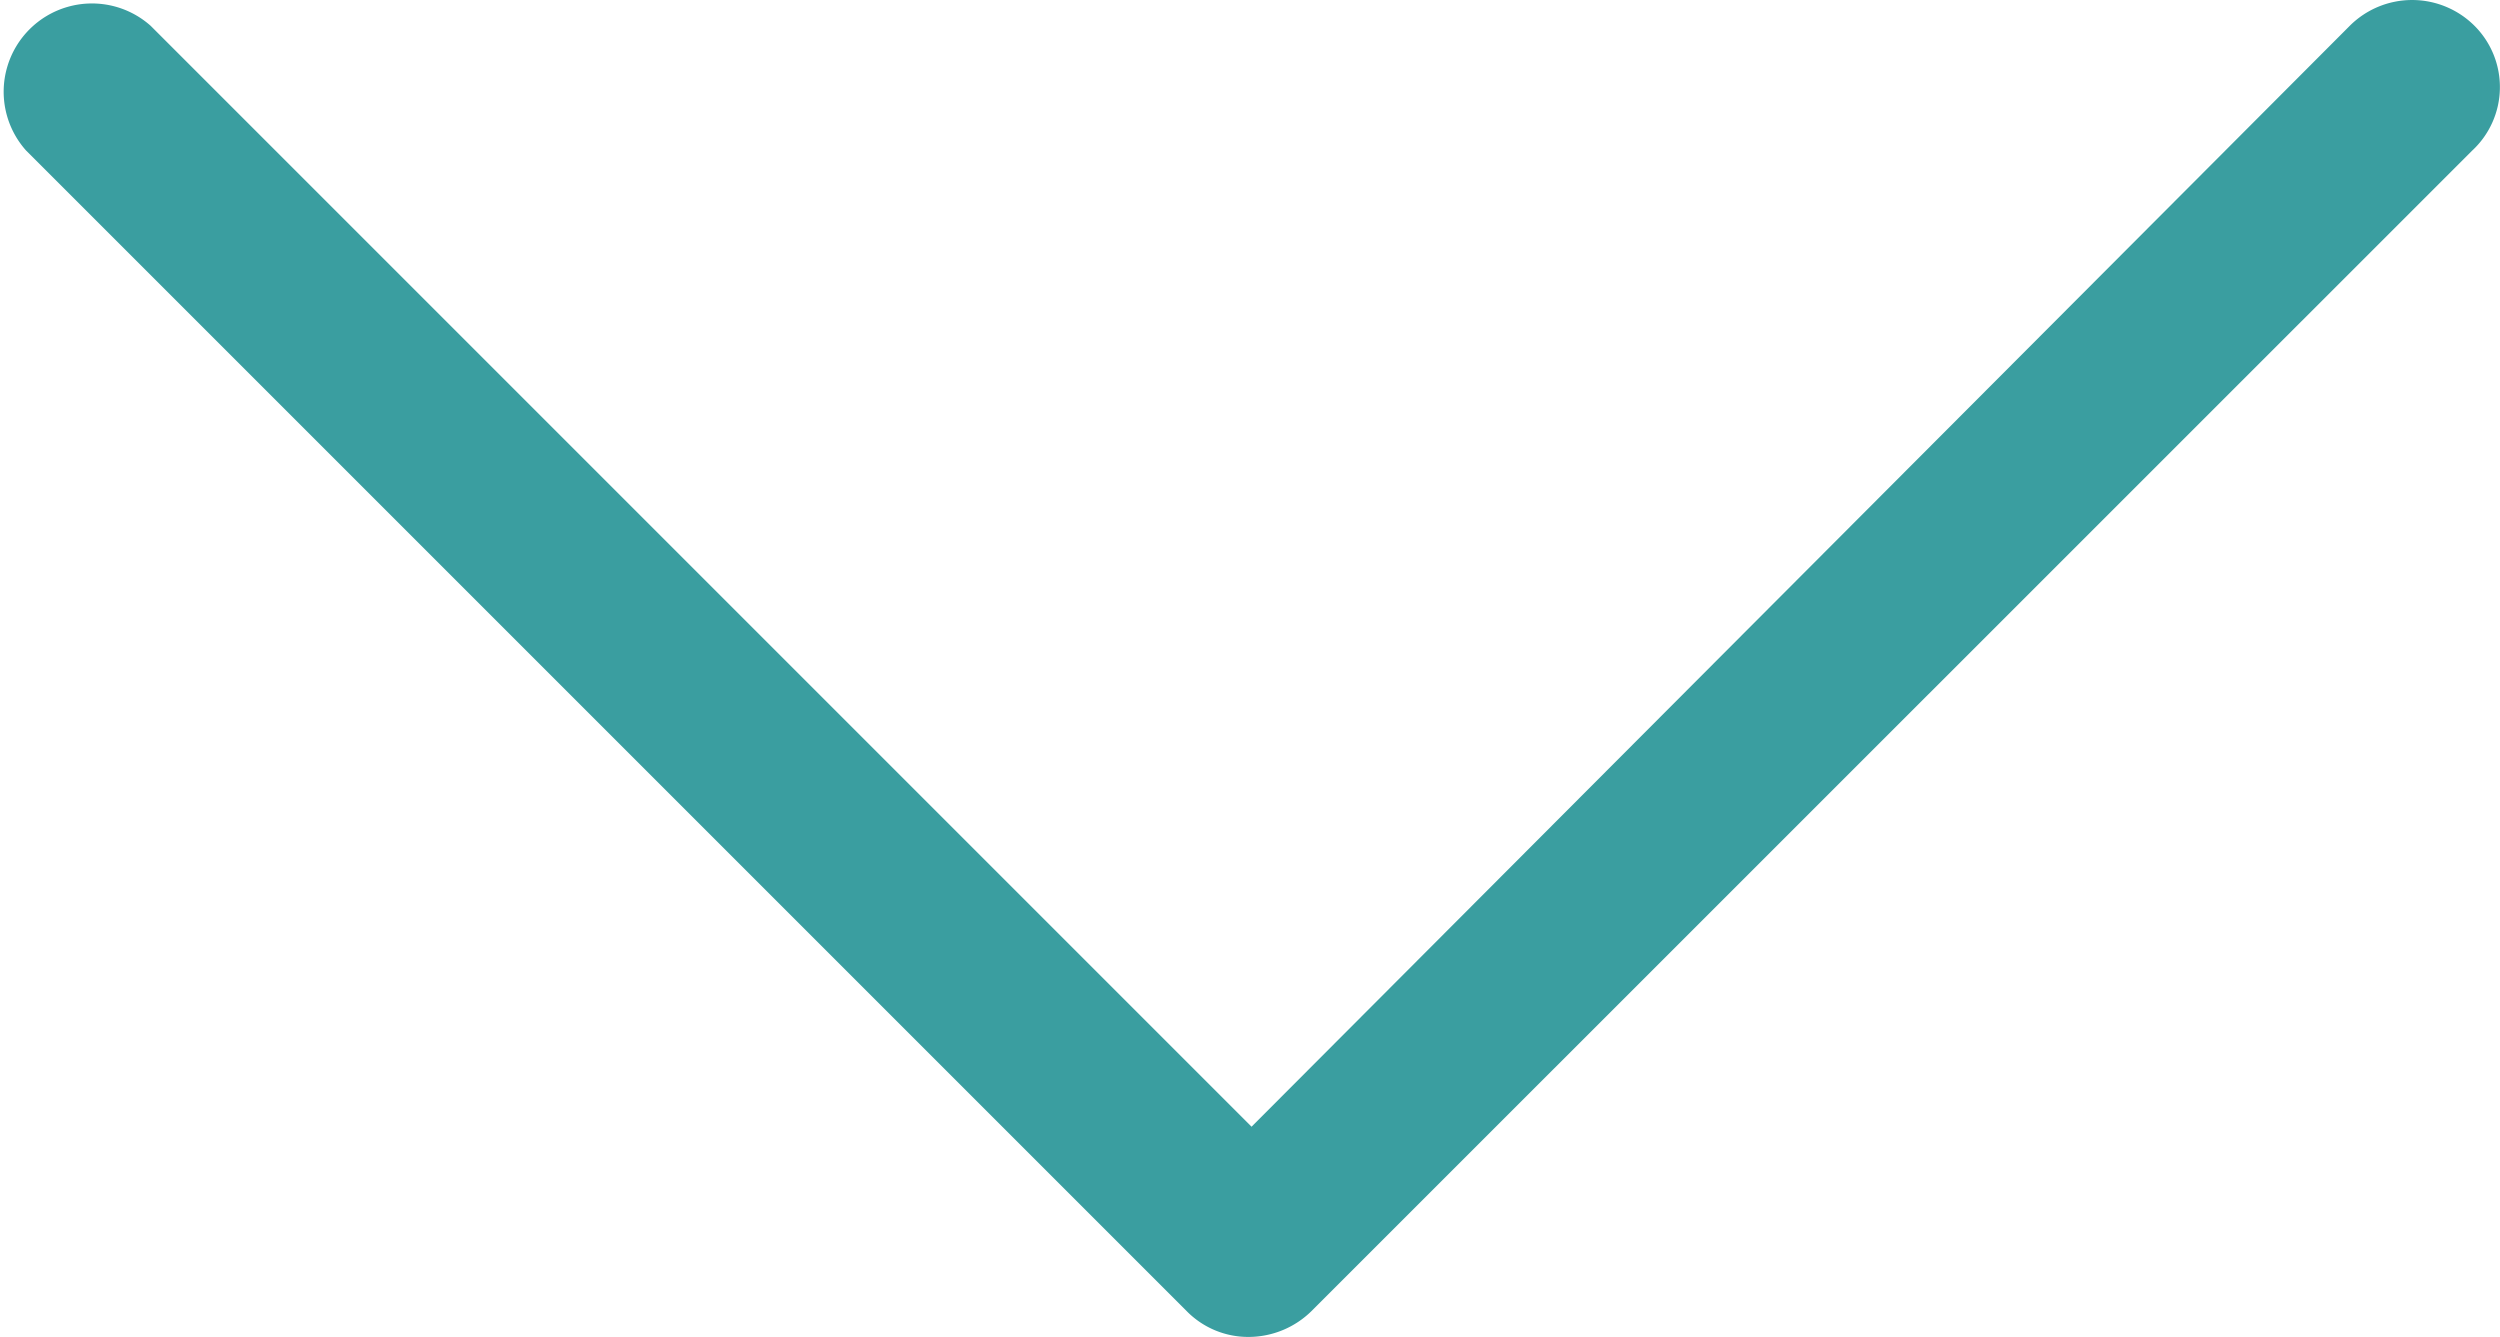
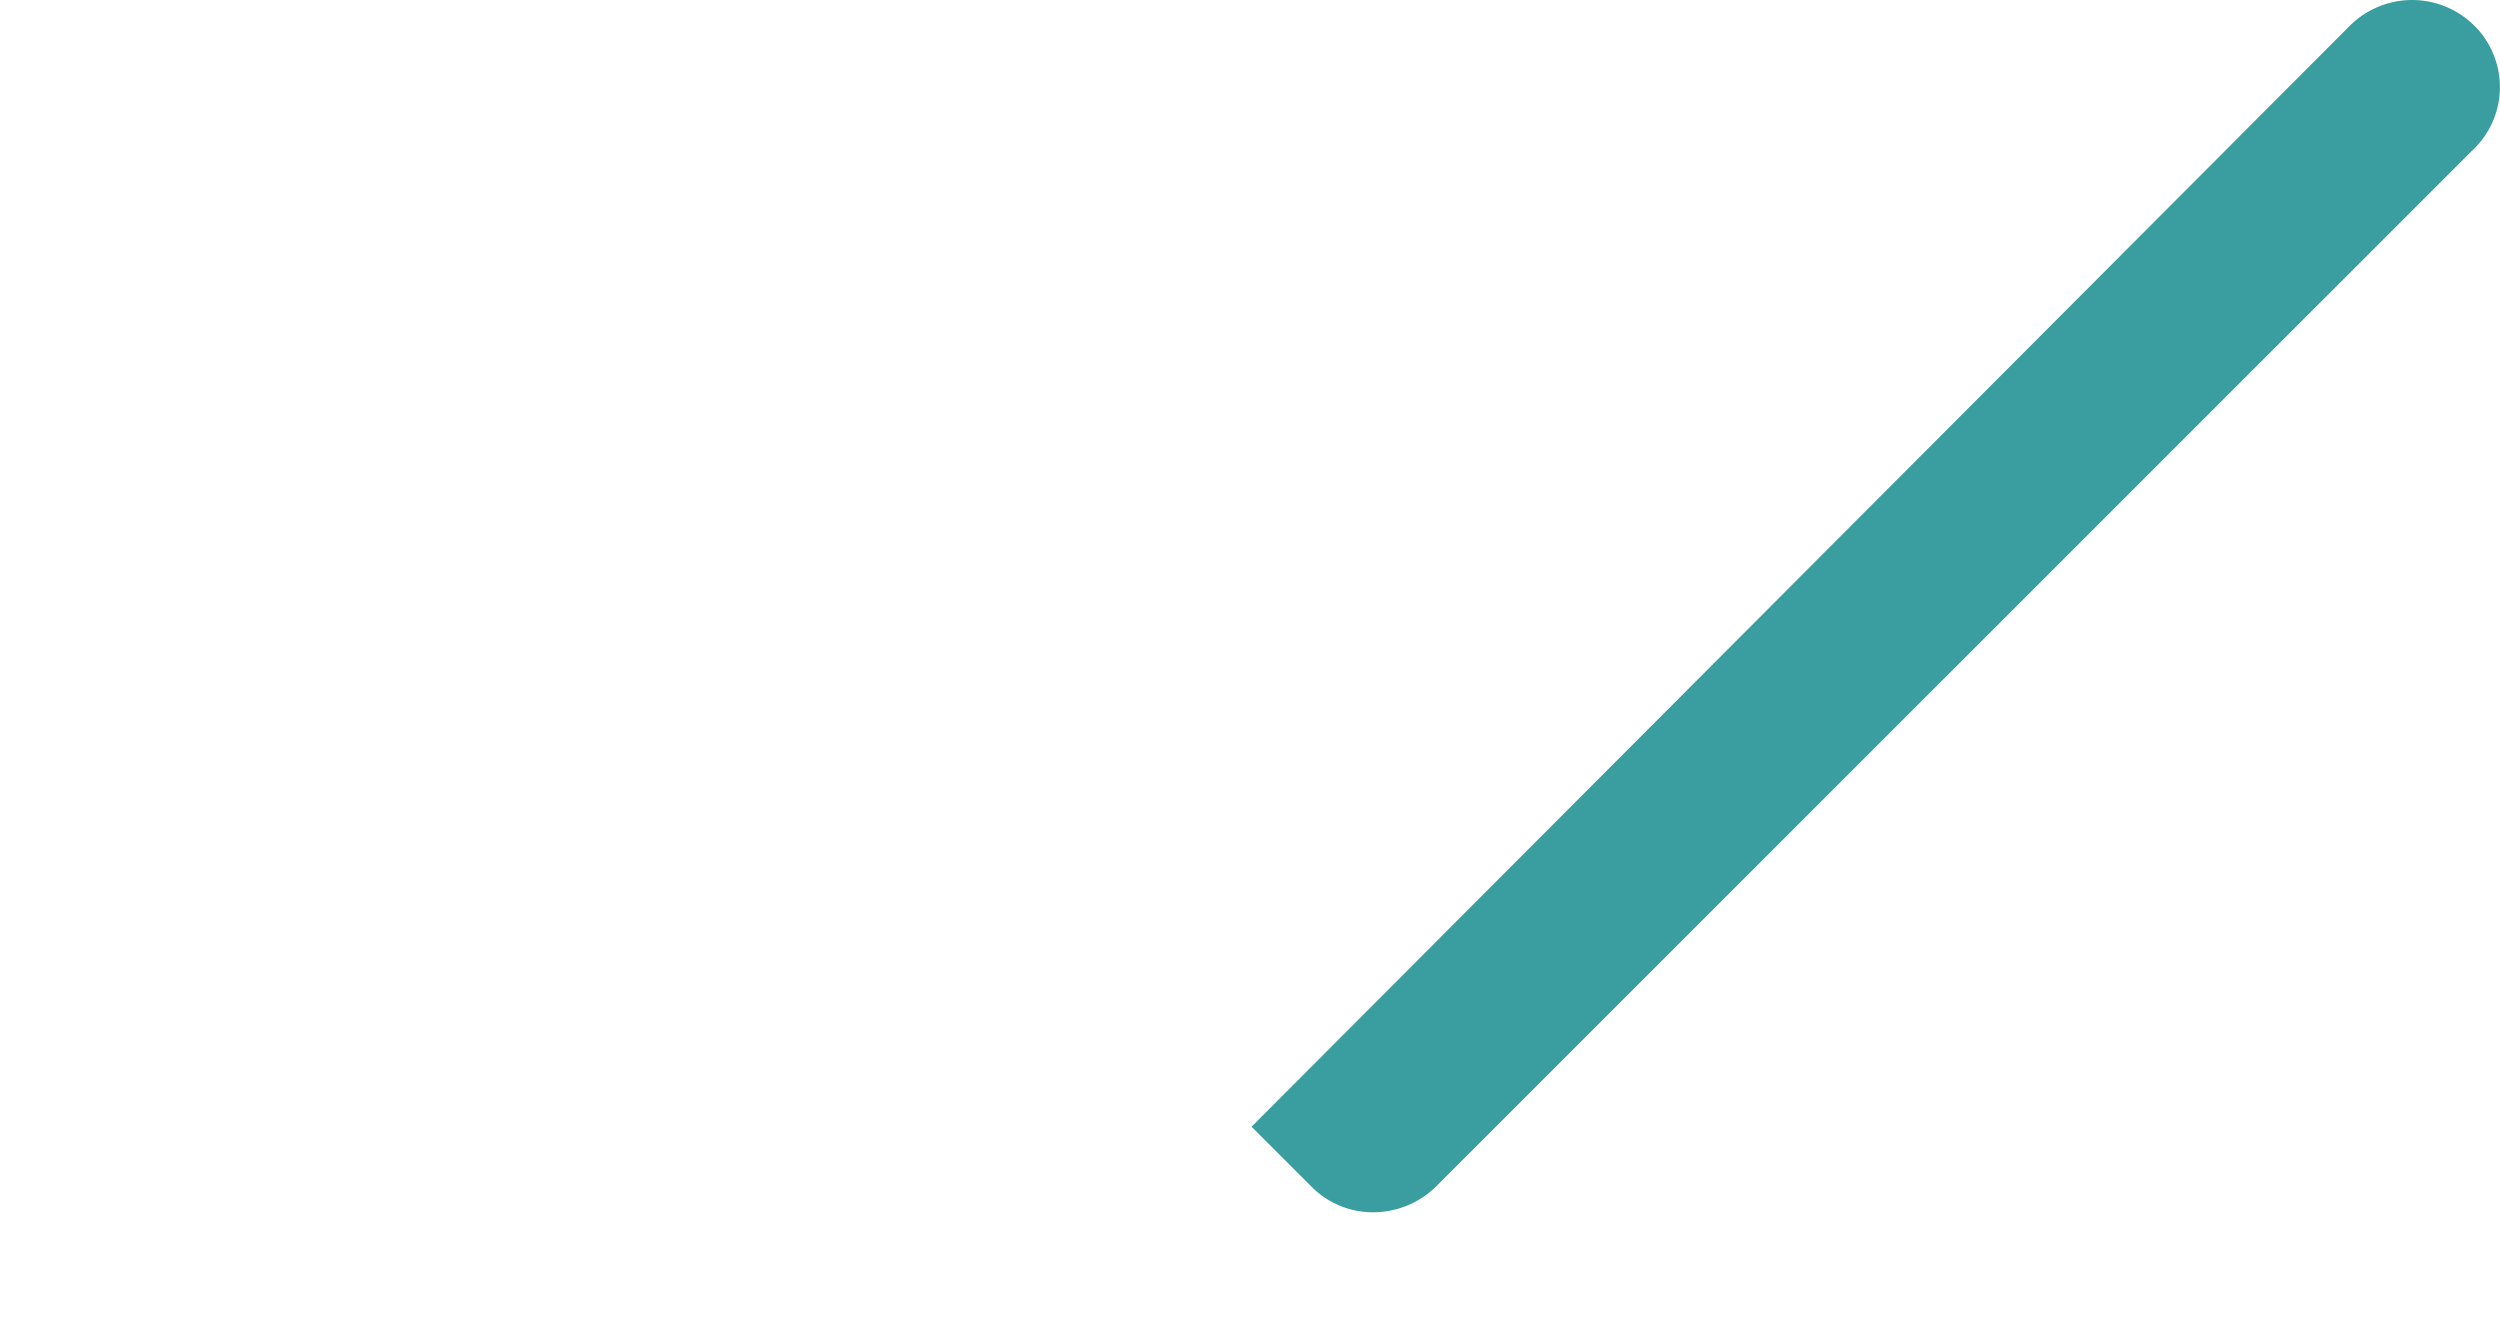
<svg xmlns="http://www.w3.org/2000/svg" width="12.035" height="6.438" viewBox="0 0 12.035 6.438">
  <g id="down-arrow" transform="translate(-6.4 -33.4)">
-     <path id="Path_2" data-name="Path 2" d="M18.312,33.524a.425.425,0,0,0-.6,0l-5.287,5.3-5.3-5.3a.425.425,0,0,0-.6.6l5.588,5.588a.415.415,0,0,0,.3.124.433.433,0,0,0,.3-.124L18.3,34.126A.417.417,0,0,0,18.312,33.524Z" transform="translate(0)" fill="#3a9ea0" />
+     <path id="Path_2" data-name="Path 2" d="M18.312,33.524a.425.425,0,0,0-.6,0l-5.287,5.3-5.3-5.3l5.588,5.588a.415.415,0,0,0,.3.124.433.433,0,0,0,.3-.124L18.3,34.126A.417.417,0,0,0,18.312,33.524Z" transform="translate(0)" fill="#3a9ea0" />
  </g>
</svg>